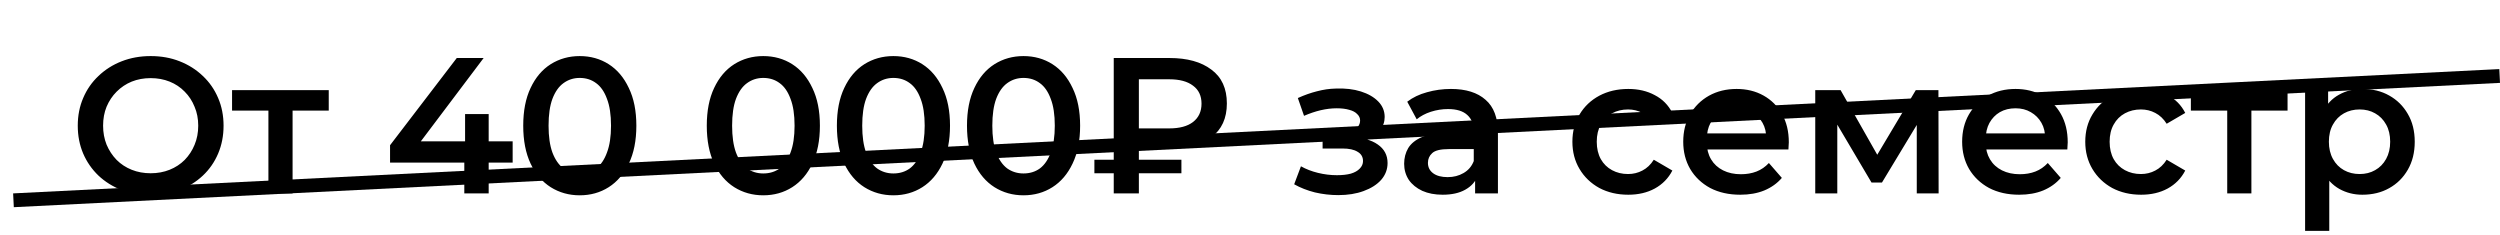
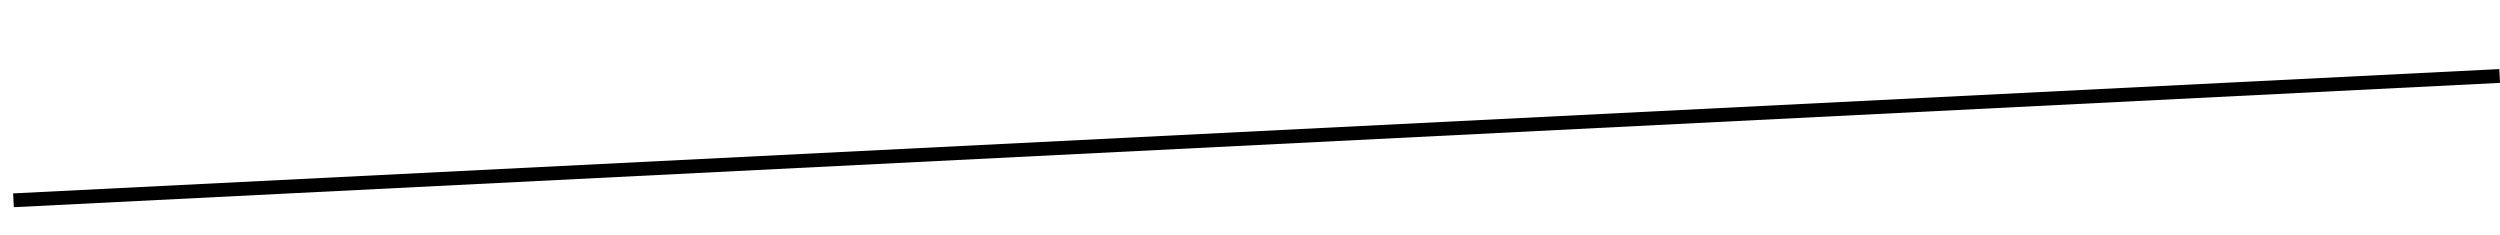
<svg xmlns="http://www.w3.org/2000/svg" width="181" height="17" viewBox="0 0 181 17" fill="none">
-   <path d="M10.922 14.14C10.157 14.14 9.452 14.014 8.808 13.762C8.164 13.51 7.604 13.16 7.128 12.712C6.652 12.255 6.283 11.723 6.022 11.116C5.761 10.5 5.63 9.828 5.63 9.1C5.63 8.372 5.761 7.705 6.022 7.098C6.283 6.482 6.652 5.95 7.128 5.502C7.604 5.045 8.164 4.69 8.808 4.438C9.452 4.186 10.152 4.06 10.908 4.06C11.673 4.06 12.373 4.186 13.008 4.438C13.652 4.69 14.212 5.045 14.688 5.502C15.164 5.95 15.533 6.482 15.794 7.098C16.055 7.705 16.186 8.372 16.186 9.1C16.186 9.828 16.055 10.5 15.794 11.116C15.533 11.732 15.164 12.264 14.688 12.712C14.212 13.16 13.652 13.51 13.008 13.762C12.373 14.014 11.678 14.14 10.922 14.14ZM10.908 12.544C11.403 12.544 11.86 12.46 12.28 12.292C12.7 12.124 13.064 11.886 13.372 11.578C13.68 11.261 13.918 10.897 14.086 10.486C14.263 10.066 14.352 9.604 14.352 9.1C14.352 8.596 14.263 8.139 14.086 7.728C13.918 7.308 13.68 6.944 13.372 6.636C13.064 6.319 12.7 6.076 12.28 5.908C11.86 5.74 11.403 5.656 10.908 5.656C10.413 5.656 9.956 5.74 9.536 5.908C9.125 6.076 8.761 6.319 8.444 6.636C8.136 6.944 7.893 7.308 7.716 7.728C7.548 8.139 7.464 8.596 7.464 9.1C7.464 9.595 7.548 10.052 7.716 10.472C7.893 10.892 8.136 11.261 8.444 11.578C8.752 11.886 9.116 12.124 9.536 12.292C9.956 12.46 10.413 12.544 10.908 12.544ZM19.433 14V7.588L19.839 8.008H16.801V6.524H23.801V8.008H20.777L21.183 7.588V14H19.433ZM28.24 11.774V10.514L33.07 4.2H35.016L30.256 10.514L29.346 10.234H37.116V11.774H28.24ZM33.616 14V11.774L33.672 10.234V8.26H35.38V14H33.616ZM41.97 14.14C41.195 14.14 40.495 13.944 39.87 13.552C39.254 13.16 38.768 12.591 38.414 11.844C38.059 11.088 37.882 10.173 37.882 9.1C37.882 8.027 38.059 7.117 38.414 6.37C38.768 5.614 39.254 5.04 39.87 4.648C40.495 4.256 41.195 4.06 41.97 4.06C42.754 4.06 43.454 4.256 44.07 4.648C44.686 5.04 45.171 5.614 45.526 6.37C45.89 7.117 46.072 8.027 46.072 9.1C46.072 10.173 45.89 11.088 45.526 11.844C45.171 12.591 44.686 13.16 44.07 13.552C43.454 13.944 42.754 14.14 41.97 14.14ZM41.97 12.558C42.427 12.558 42.824 12.437 43.16 12.194C43.496 11.942 43.757 11.559 43.944 11.046C44.14 10.533 44.238 9.884 44.238 9.1C44.238 8.307 44.14 7.658 43.944 7.154C43.757 6.641 43.496 6.263 43.16 6.02C42.824 5.768 42.427 5.642 41.97 5.642C41.531 5.642 41.139 5.768 40.794 6.02C40.458 6.263 40.192 6.641 39.996 7.154C39.809 7.658 39.716 8.307 39.716 9.1C39.716 9.884 39.809 10.533 39.996 11.046C40.192 11.559 40.458 11.942 40.794 12.194C41.139 12.437 41.531 12.558 41.97 12.558ZM55.259 14.14C54.484 14.14 53.784 13.944 53.159 13.552C52.543 13.16 52.057 12.591 51.703 11.844C51.348 11.088 51.171 10.173 51.171 9.1C51.171 8.027 51.348 7.117 51.703 6.37C52.057 5.614 52.543 5.04 53.159 4.648C53.784 4.256 54.484 4.06 55.259 4.06C56.043 4.06 56.743 4.256 57.359 4.648C57.975 5.04 58.46 5.614 58.815 6.37C59.179 7.117 59.361 8.027 59.361 9.1C59.361 10.173 59.179 11.088 58.815 11.844C58.46 12.591 57.975 13.16 57.359 13.552C56.743 13.944 56.043 14.14 55.259 14.14ZM55.259 12.558C55.716 12.558 56.113 12.437 56.449 12.194C56.785 11.942 57.046 11.559 57.233 11.046C57.429 10.533 57.527 9.884 57.527 9.1C57.527 8.307 57.429 7.658 57.233 7.154C57.046 6.641 56.785 6.263 56.449 6.02C56.113 5.768 55.716 5.642 55.259 5.642C54.82 5.642 54.428 5.768 54.083 6.02C53.747 6.263 53.481 6.641 53.285 7.154C53.098 7.658 53.005 8.307 53.005 9.1C53.005 9.884 53.098 10.533 53.285 11.046C53.481 11.559 53.747 11.942 54.083 12.194C54.428 12.437 54.82 12.558 55.259 12.558ZM64.679 14.14C63.904 14.14 63.204 13.944 62.579 13.552C61.963 13.16 61.477 12.591 61.123 11.844C60.768 11.088 60.591 10.173 60.591 9.1C60.591 8.027 60.768 7.117 61.123 6.37C61.477 5.614 61.963 5.04 62.579 4.648C63.204 4.256 63.904 4.06 64.679 4.06C65.463 4.06 66.163 4.256 66.779 4.648C67.395 5.04 67.88 5.614 68.235 6.37C68.599 7.117 68.781 8.027 68.781 9.1C68.781 10.173 68.599 11.088 68.235 11.844C67.88 12.591 67.395 13.16 66.779 13.552C66.163 13.944 65.463 14.14 64.679 14.14ZM64.679 12.558C65.136 12.558 65.533 12.437 65.869 12.194C66.205 11.942 66.466 11.559 66.653 11.046C66.849 10.533 66.947 9.884 66.947 9.1C66.947 8.307 66.849 7.658 66.653 7.154C66.466 6.641 66.205 6.263 65.869 6.02C65.533 5.768 65.136 5.642 64.679 5.642C64.24 5.642 63.848 5.768 63.503 6.02C63.167 6.263 62.901 6.641 62.705 7.154C62.518 7.658 62.425 8.307 62.425 9.1C62.425 9.884 62.518 10.533 62.705 11.046C62.901 11.559 63.167 11.942 63.503 12.194C63.848 12.437 64.24 12.558 64.679 12.558ZM74.099 14.14C73.324 14.14 72.624 13.944 71.999 13.552C71.382 13.16 70.897 12.591 70.543 11.844C70.188 11.088 70.01 10.173 70.01 9.1C70.01 8.027 70.188 7.117 70.543 6.37C70.897 5.614 71.382 5.04 71.999 4.648C72.624 4.256 73.324 4.06 74.099 4.06C74.882 4.06 75.582 4.256 76.198 4.648C76.814 5.04 77.3 5.614 77.654 6.37C78.019 7.117 78.201 8.027 78.201 9.1C78.201 10.173 78.019 11.088 77.654 11.844C77.3 12.591 76.814 13.16 76.198 13.552C75.582 13.944 74.882 14.14 74.099 14.14ZM74.099 12.558C74.556 12.558 74.953 12.437 75.288 12.194C75.624 11.942 75.886 11.559 76.073 11.046C76.269 10.533 76.367 9.884 76.367 9.1C76.367 8.307 76.269 7.658 76.073 7.154C75.886 6.641 75.624 6.263 75.288 6.02C74.953 5.768 74.556 5.642 74.099 5.642C73.66 5.642 73.268 5.768 72.922 6.02C72.587 6.263 72.32 6.641 72.124 7.154C71.938 7.658 71.844 8.307 71.844 9.1C71.844 9.884 71.938 10.533 72.124 11.046C72.32 11.559 72.587 11.942 72.922 12.194C73.268 12.437 73.66 12.558 74.099 12.558ZM80.635 14V4.2H84.666C85.954 4.2 86.967 4.48 87.704 5.04C88.451 5.591 88.825 6.407 88.825 7.49C88.825 8.563 88.451 9.38 87.704 9.94C86.967 10.491 85.954 10.766 84.666 10.766H81.642L82.454 9.926V14H80.635ZM82.454 10.122L81.642 9.296H84.653C85.399 9.296 85.973 9.142 86.374 8.834C86.785 8.517 86.99 8.073 86.99 7.504C86.99 6.935 86.785 6.501 86.374 6.202C85.973 5.894 85.399 5.74 84.653 5.74H81.642L82.454 4.844V10.122ZM79.234 12.544V11.564H85.534V12.544H79.234ZM96.89 14.126C96.32 14.126 95.756 14.061 95.196 13.93C94.645 13.79 94.146 13.594 93.698 13.342L94.188 12.04C94.552 12.245 94.962 12.404 95.42 12.516C95.877 12.628 96.334 12.684 96.792 12.684C97.184 12.684 97.52 12.647 97.8 12.572C98.08 12.488 98.294 12.367 98.444 12.208C98.602 12.049 98.682 11.867 98.682 11.662C98.682 11.363 98.551 11.139 98.29 10.99C98.038 10.831 97.674 10.752 97.198 10.752H95.756V9.576H97.058C97.356 9.576 97.608 9.543 97.814 9.478C98.028 9.413 98.192 9.315 98.304 9.184C98.416 9.053 98.472 8.899 98.472 8.722C98.472 8.545 98.402 8.391 98.262 8.26C98.131 8.12 97.94 8.017 97.688 7.952C97.436 7.877 97.132 7.84 96.778 7.84C96.404 7.84 96.017 7.887 95.616 7.98C95.224 8.073 94.822 8.209 94.412 8.386L93.964 7.098C94.44 6.883 94.902 6.72 95.35 6.608C95.807 6.487 96.26 6.421 96.708 6.412C97.389 6.384 97.996 6.454 98.528 6.622C99.06 6.79 99.48 7.033 99.788 7.35C100.096 7.667 100.25 8.041 100.25 8.47C100.25 8.825 100.138 9.147 99.914 9.436C99.699 9.716 99.4 9.935 99.018 10.094C98.644 10.253 98.215 10.332 97.73 10.332L97.786 9.954C98.616 9.954 99.27 10.122 99.746 10.458C100.222 10.785 100.46 11.233 100.46 11.802C100.46 12.259 100.306 12.665 99.998 13.02C99.69 13.365 99.265 13.636 98.724 13.832C98.192 14.028 97.58 14.126 96.89 14.126ZM106.798 14V12.488L106.7 12.166V9.52C106.7 9.007 106.546 8.61 106.238 8.33C105.93 8.041 105.463 7.896 104.838 7.896C104.418 7.896 104.003 7.961 103.592 8.092C103.191 8.223 102.85 8.405 102.57 8.638L101.884 7.364C102.285 7.056 102.761 6.827 103.312 6.678C103.872 6.519 104.451 6.44 105.048 6.44C106.131 6.44 106.966 6.701 107.554 7.224C108.151 7.737 108.45 8.535 108.45 9.618V14H106.798ZM104.446 14.098C103.886 14.098 103.396 14.005 102.976 13.818C102.556 13.622 102.229 13.356 101.996 13.02C101.772 12.675 101.66 12.287 101.66 11.858C101.66 11.438 101.758 11.06 101.954 10.724C102.159 10.388 102.491 10.122 102.948 9.926C103.405 9.73 104.012 9.632 104.768 9.632H106.938V10.794H104.894C104.297 10.794 103.895 10.892 103.69 11.088C103.485 11.275 103.382 11.508 103.382 11.788C103.382 12.105 103.508 12.357 103.76 12.544C104.012 12.731 104.362 12.824 104.81 12.824C105.239 12.824 105.622 12.726 105.958 12.53C106.303 12.334 106.551 12.045 106.7 11.662L106.994 12.712C106.826 13.151 106.523 13.491 106.084 13.734C105.655 13.977 105.109 14.098 104.446 14.098ZM117.887 14.098C117.103 14.098 116.403 13.935 115.787 13.608C115.18 13.272 114.704 12.815 114.359 12.236C114.013 11.657 113.841 10.999 113.841 10.262C113.841 9.515 114.013 8.857 114.359 8.288C114.704 7.709 115.18 7.257 115.787 6.93C116.403 6.603 117.103 6.44 117.887 6.44C118.615 6.44 119.254 6.589 119.805 6.888C120.365 7.177 120.789 7.607 121.079 8.176L119.735 8.96C119.511 8.605 119.235 8.344 118.909 8.176C118.591 8.008 118.246 7.924 117.873 7.924C117.443 7.924 117.056 8.017 116.711 8.204C116.365 8.391 116.095 8.661 115.899 9.016C115.703 9.361 115.605 9.777 115.605 10.262C115.605 10.747 115.703 11.167 115.899 11.522C116.095 11.867 116.365 12.133 116.711 12.32C117.056 12.507 117.443 12.6 117.873 12.6C118.246 12.6 118.591 12.516 118.909 12.348C119.235 12.18 119.511 11.919 119.735 11.564L121.079 12.348C120.789 12.908 120.365 13.342 119.805 13.65C119.254 13.949 118.615 14.098 117.887 14.098ZM125.996 14.098C125.165 14.098 124.437 13.935 123.812 13.608C123.196 13.272 122.715 12.815 122.37 12.236C122.034 11.657 121.866 10.999 121.866 10.262C121.866 9.515 122.029 8.857 122.356 8.288C122.692 7.709 123.149 7.257 123.728 6.93C124.316 6.603 124.983 6.44 125.73 6.44C126.458 6.44 127.107 6.599 127.676 6.916C128.245 7.233 128.693 7.681 129.02 8.26C129.347 8.839 129.51 9.52 129.51 10.304C129.51 10.379 129.505 10.463 129.496 10.556C129.496 10.649 129.491 10.738 129.482 10.822H123.252V9.66H128.558L127.872 10.024C127.881 9.595 127.793 9.217 127.606 8.89C127.419 8.563 127.163 8.307 126.836 8.12C126.519 7.933 126.15 7.84 125.73 7.84C125.301 7.84 124.923 7.933 124.596 8.12C124.279 8.307 124.027 8.568 123.84 8.904C123.663 9.231 123.574 9.618 123.574 10.066V10.346C123.574 10.794 123.677 11.191 123.882 11.536C124.087 11.881 124.377 12.147 124.75 12.334C125.123 12.521 125.553 12.614 126.038 12.614C126.458 12.614 126.836 12.549 127.172 12.418C127.508 12.287 127.807 12.082 128.068 11.802L129.006 12.88C128.67 13.272 128.245 13.575 127.732 13.79C127.228 13.995 126.649 14.098 125.996 14.098ZM131.424 14V6.524H133.258L136.268 11.83H135.54L138.704 6.524H140.342L140.356 14H138.774V8.4L139.054 8.582L136.254 13.216H135.498L132.684 8.456L133.02 8.372V14H131.424ZM146.189 14.098C145.359 14.098 144.631 13.935 144.005 13.608C143.389 13.272 142.909 12.815 142.563 12.236C142.227 11.657 142.059 10.999 142.059 10.262C142.059 9.515 142.223 8.857 142.549 8.288C142.885 7.709 143.343 7.257 143.921 6.93C144.509 6.603 145.177 6.44 145.923 6.44C146.651 6.44 147.3 6.599 147.869 6.916C148.439 7.233 148.887 7.681 149.213 8.26C149.54 8.839 149.703 9.52 149.703 10.304C149.703 10.379 149.699 10.463 149.689 10.556C149.689 10.649 149.685 10.738 149.675 10.822H143.445V9.66H148.751L148.065 10.024C148.075 9.595 147.986 9.217 147.799 8.89C147.613 8.563 147.356 8.307 147.029 8.12C146.712 7.933 146.343 7.84 145.923 7.84C145.494 7.84 145.116 7.933 144.789 8.12C144.472 8.307 144.22 8.568 144.033 8.904C143.856 9.231 143.767 9.618 143.767 10.066V10.346C143.767 10.794 143.87 11.191 144.075 11.536C144.281 11.881 144.57 12.147 144.943 12.334C145.317 12.521 145.746 12.614 146.231 12.614C146.651 12.614 147.029 12.549 147.365 12.418C147.701 12.287 148 12.082 148.261 11.802L149.199 12.88C148.863 13.272 148.439 13.575 147.925 13.79C147.421 13.995 146.843 14.098 146.189 14.098ZM155.019 14.098C154.235 14.098 153.535 13.935 152.919 13.608C152.313 13.272 151.837 12.815 151.491 12.236C151.146 11.657 150.973 10.999 150.973 10.262C150.973 9.515 151.146 8.857 151.491 8.288C151.837 7.709 152.313 7.257 152.919 6.93C153.535 6.603 154.235 6.44 155.019 6.44C155.747 6.44 156.387 6.589 156.937 6.888C157.497 7.177 157.922 7.607 158.211 8.176L156.867 8.96C156.643 8.605 156.368 8.344 156.041 8.176C155.724 8.008 155.379 7.924 155.005 7.924C154.576 7.924 154.189 8.017 153.843 8.204C153.498 8.391 153.227 8.661 153.031 9.016C152.835 9.361 152.737 9.777 152.737 10.262C152.737 10.747 152.835 11.167 153.031 11.522C153.227 11.867 153.498 12.133 153.843 12.32C154.189 12.507 154.576 12.6 155.005 12.6C155.379 12.6 155.724 12.516 156.041 12.348C156.368 12.18 156.643 11.919 156.867 11.564L158.211 12.348C157.922 12.908 157.497 13.342 156.937 13.65C156.387 13.949 155.747 14.098 155.019 14.098ZM161.251 14V7.588L161.657 8.008H158.619V6.524H165.619V8.008H162.595L163.001 7.588V14H161.251ZM171.033 14.098C170.426 14.098 169.871 13.958 169.367 13.678C168.872 13.398 168.476 12.978 168.177 12.418C167.888 11.849 167.743 11.13 167.743 10.262C167.743 9.385 167.883 8.666 168.163 8.106C168.452 7.546 168.844 7.131 169.339 6.86C169.834 6.58 170.398 6.44 171.033 6.44C171.77 6.44 172.419 6.599 172.979 6.916C173.548 7.233 173.996 7.677 174.323 8.246C174.659 8.815 174.827 9.487 174.827 10.262C174.827 11.037 174.659 11.713 174.323 12.292C173.996 12.861 173.548 13.305 172.979 13.622C172.419 13.939 171.77 14.098 171.033 14.098ZM166.889 16.716V6.524H168.555V8.288L168.499 10.276L168.639 12.264V16.716H166.889ZM170.837 12.6C171.257 12.6 171.63 12.507 171.957 12.32C172.293 12.133 172.559 11.863 172.755 11.508C172.951 11.153 173.049 10.738 173.049 10.262C173.049 9.777 172.951 9.361 172.755 9.016C172.559 8.661 172.293 8.391 171.957 8.204C171.63 8.017 171.257 7.924 170.837 7.924C170.417 7.924 170.039 8.017 169.703 8.204C169.367 8.391 169.101 8.661 168.905 9.016C168.709 9.361 168.611 9.777 168.611 10.262C168.611 10.738 168.709 11.153 168.905 11.508C169.101 11.863 169.367 12.133 169.703 12.32C170.039 12.507 170.417 12.6 170.837 12.6Z" fill="black" />
  <line x1="0.975" y1="14.501" x2="180.975" y2="5.501" stroke="black" />
</svg>